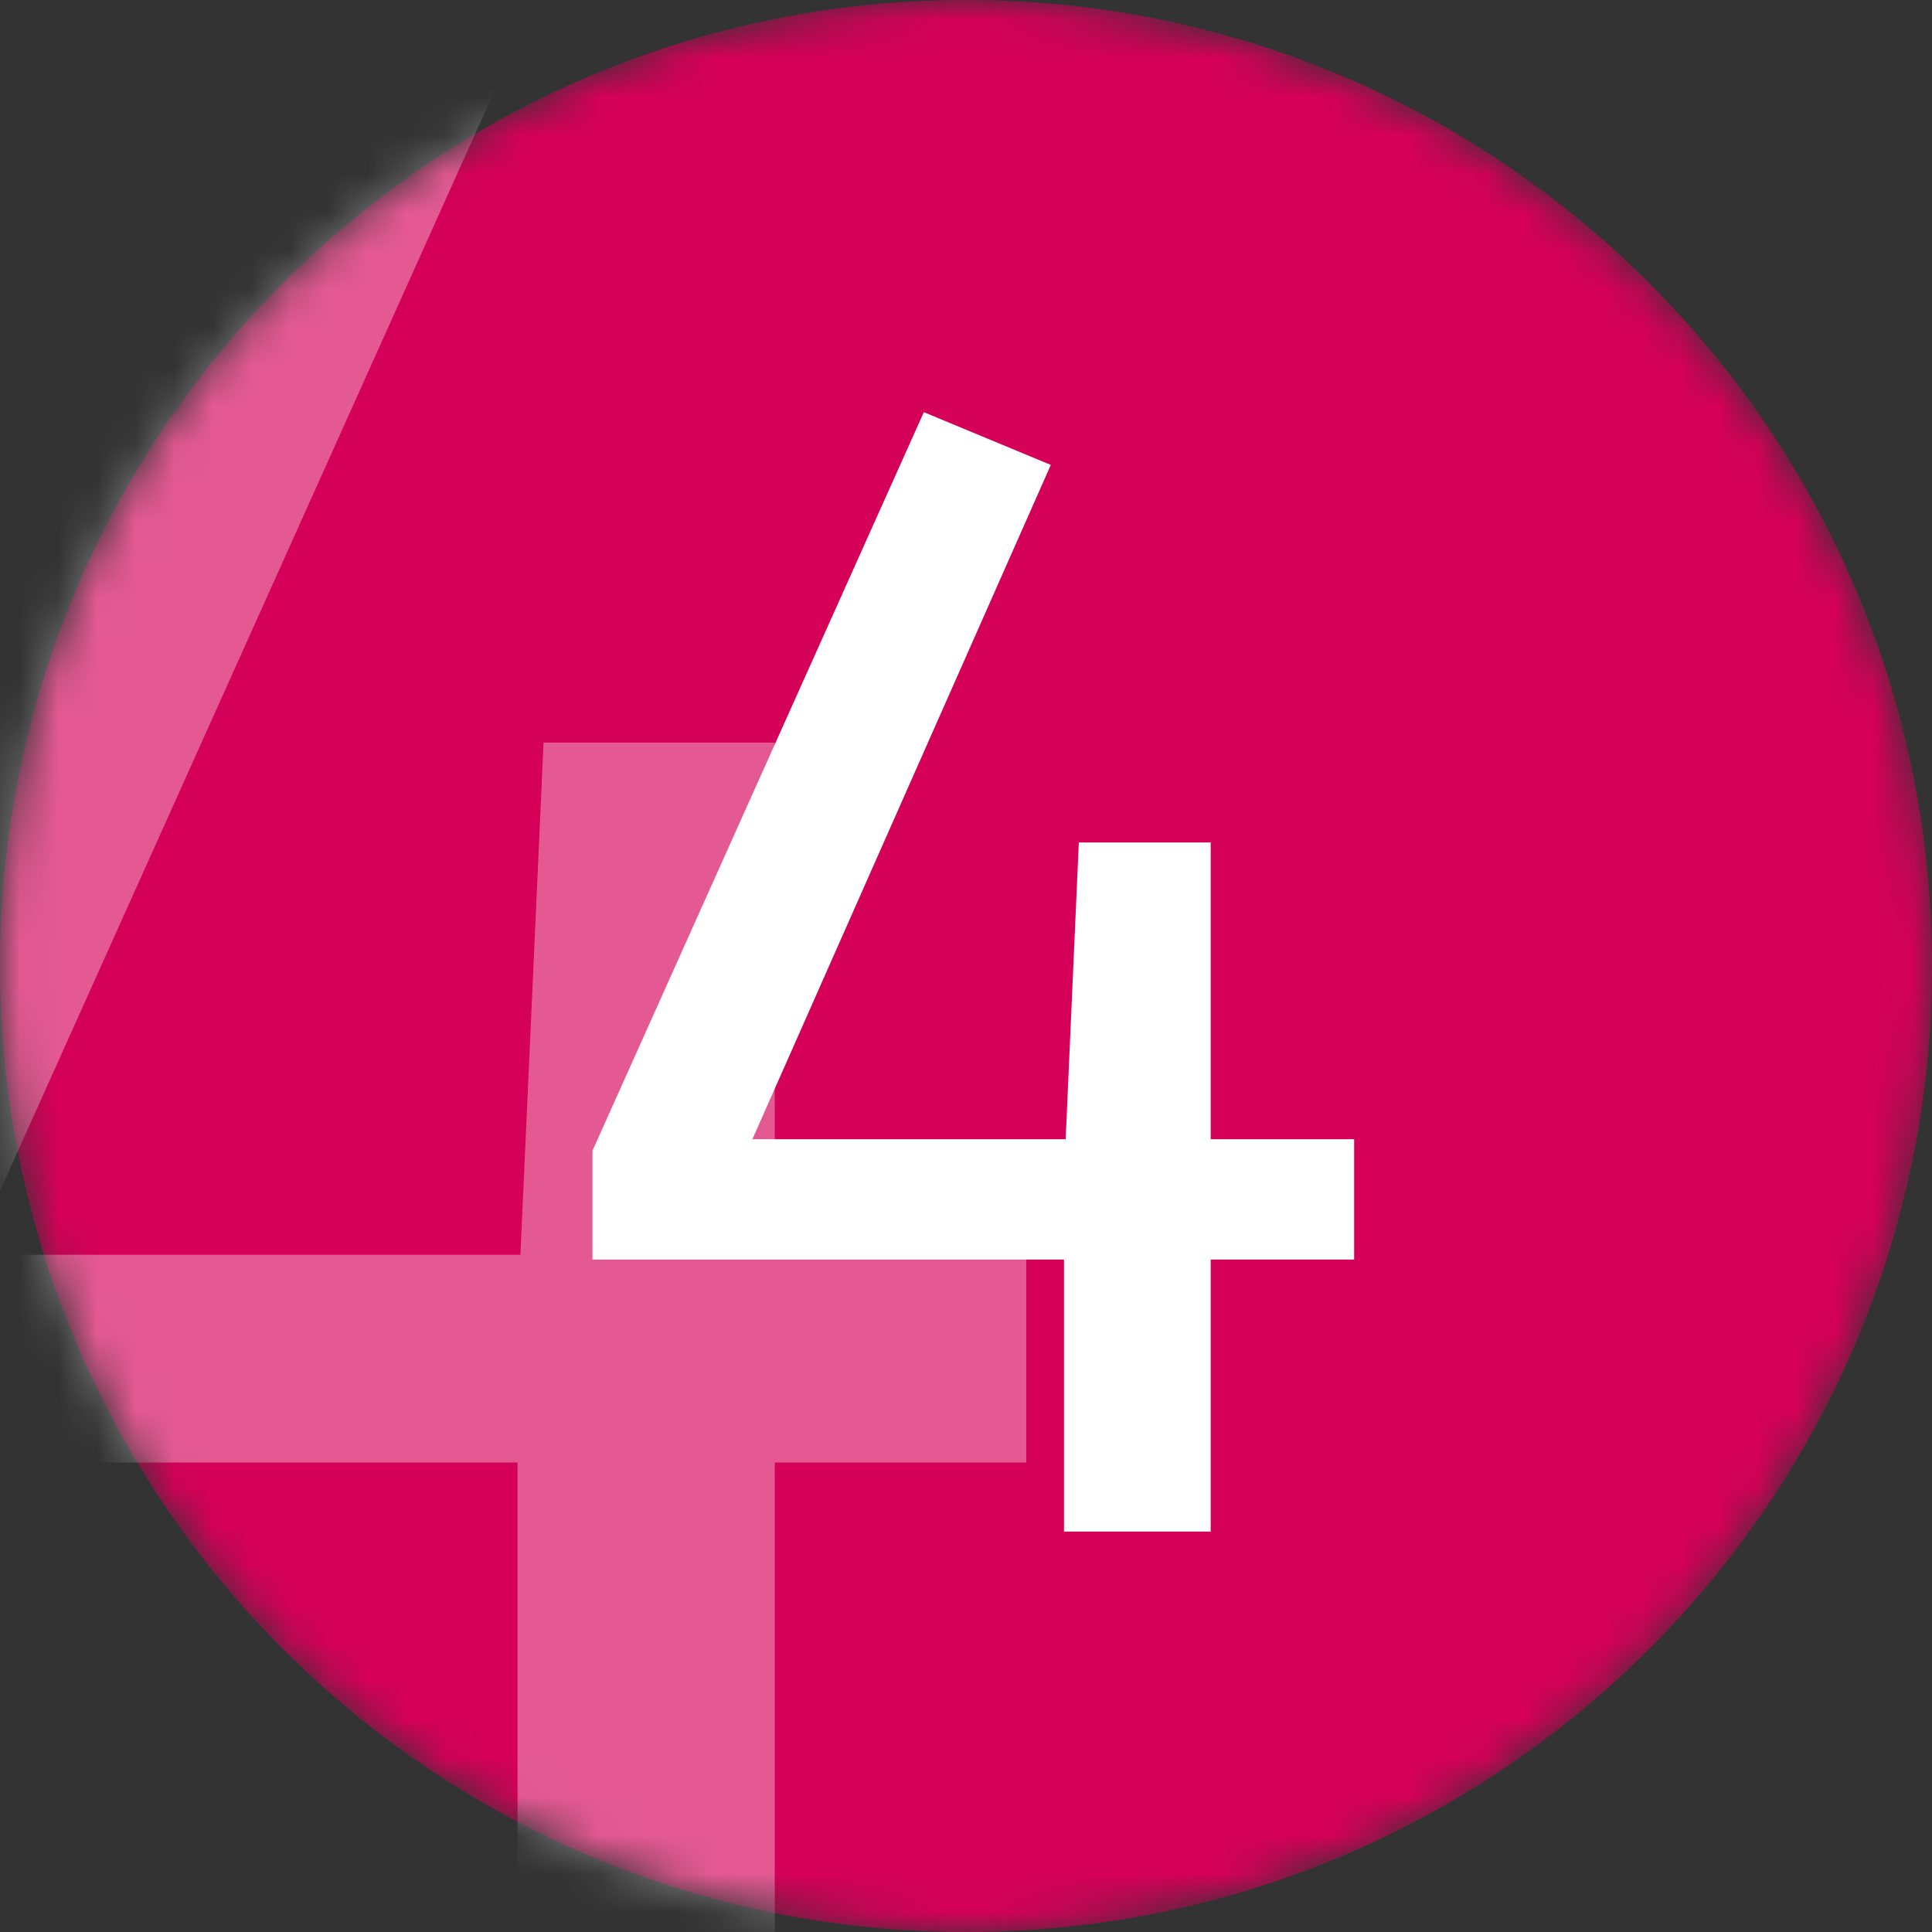
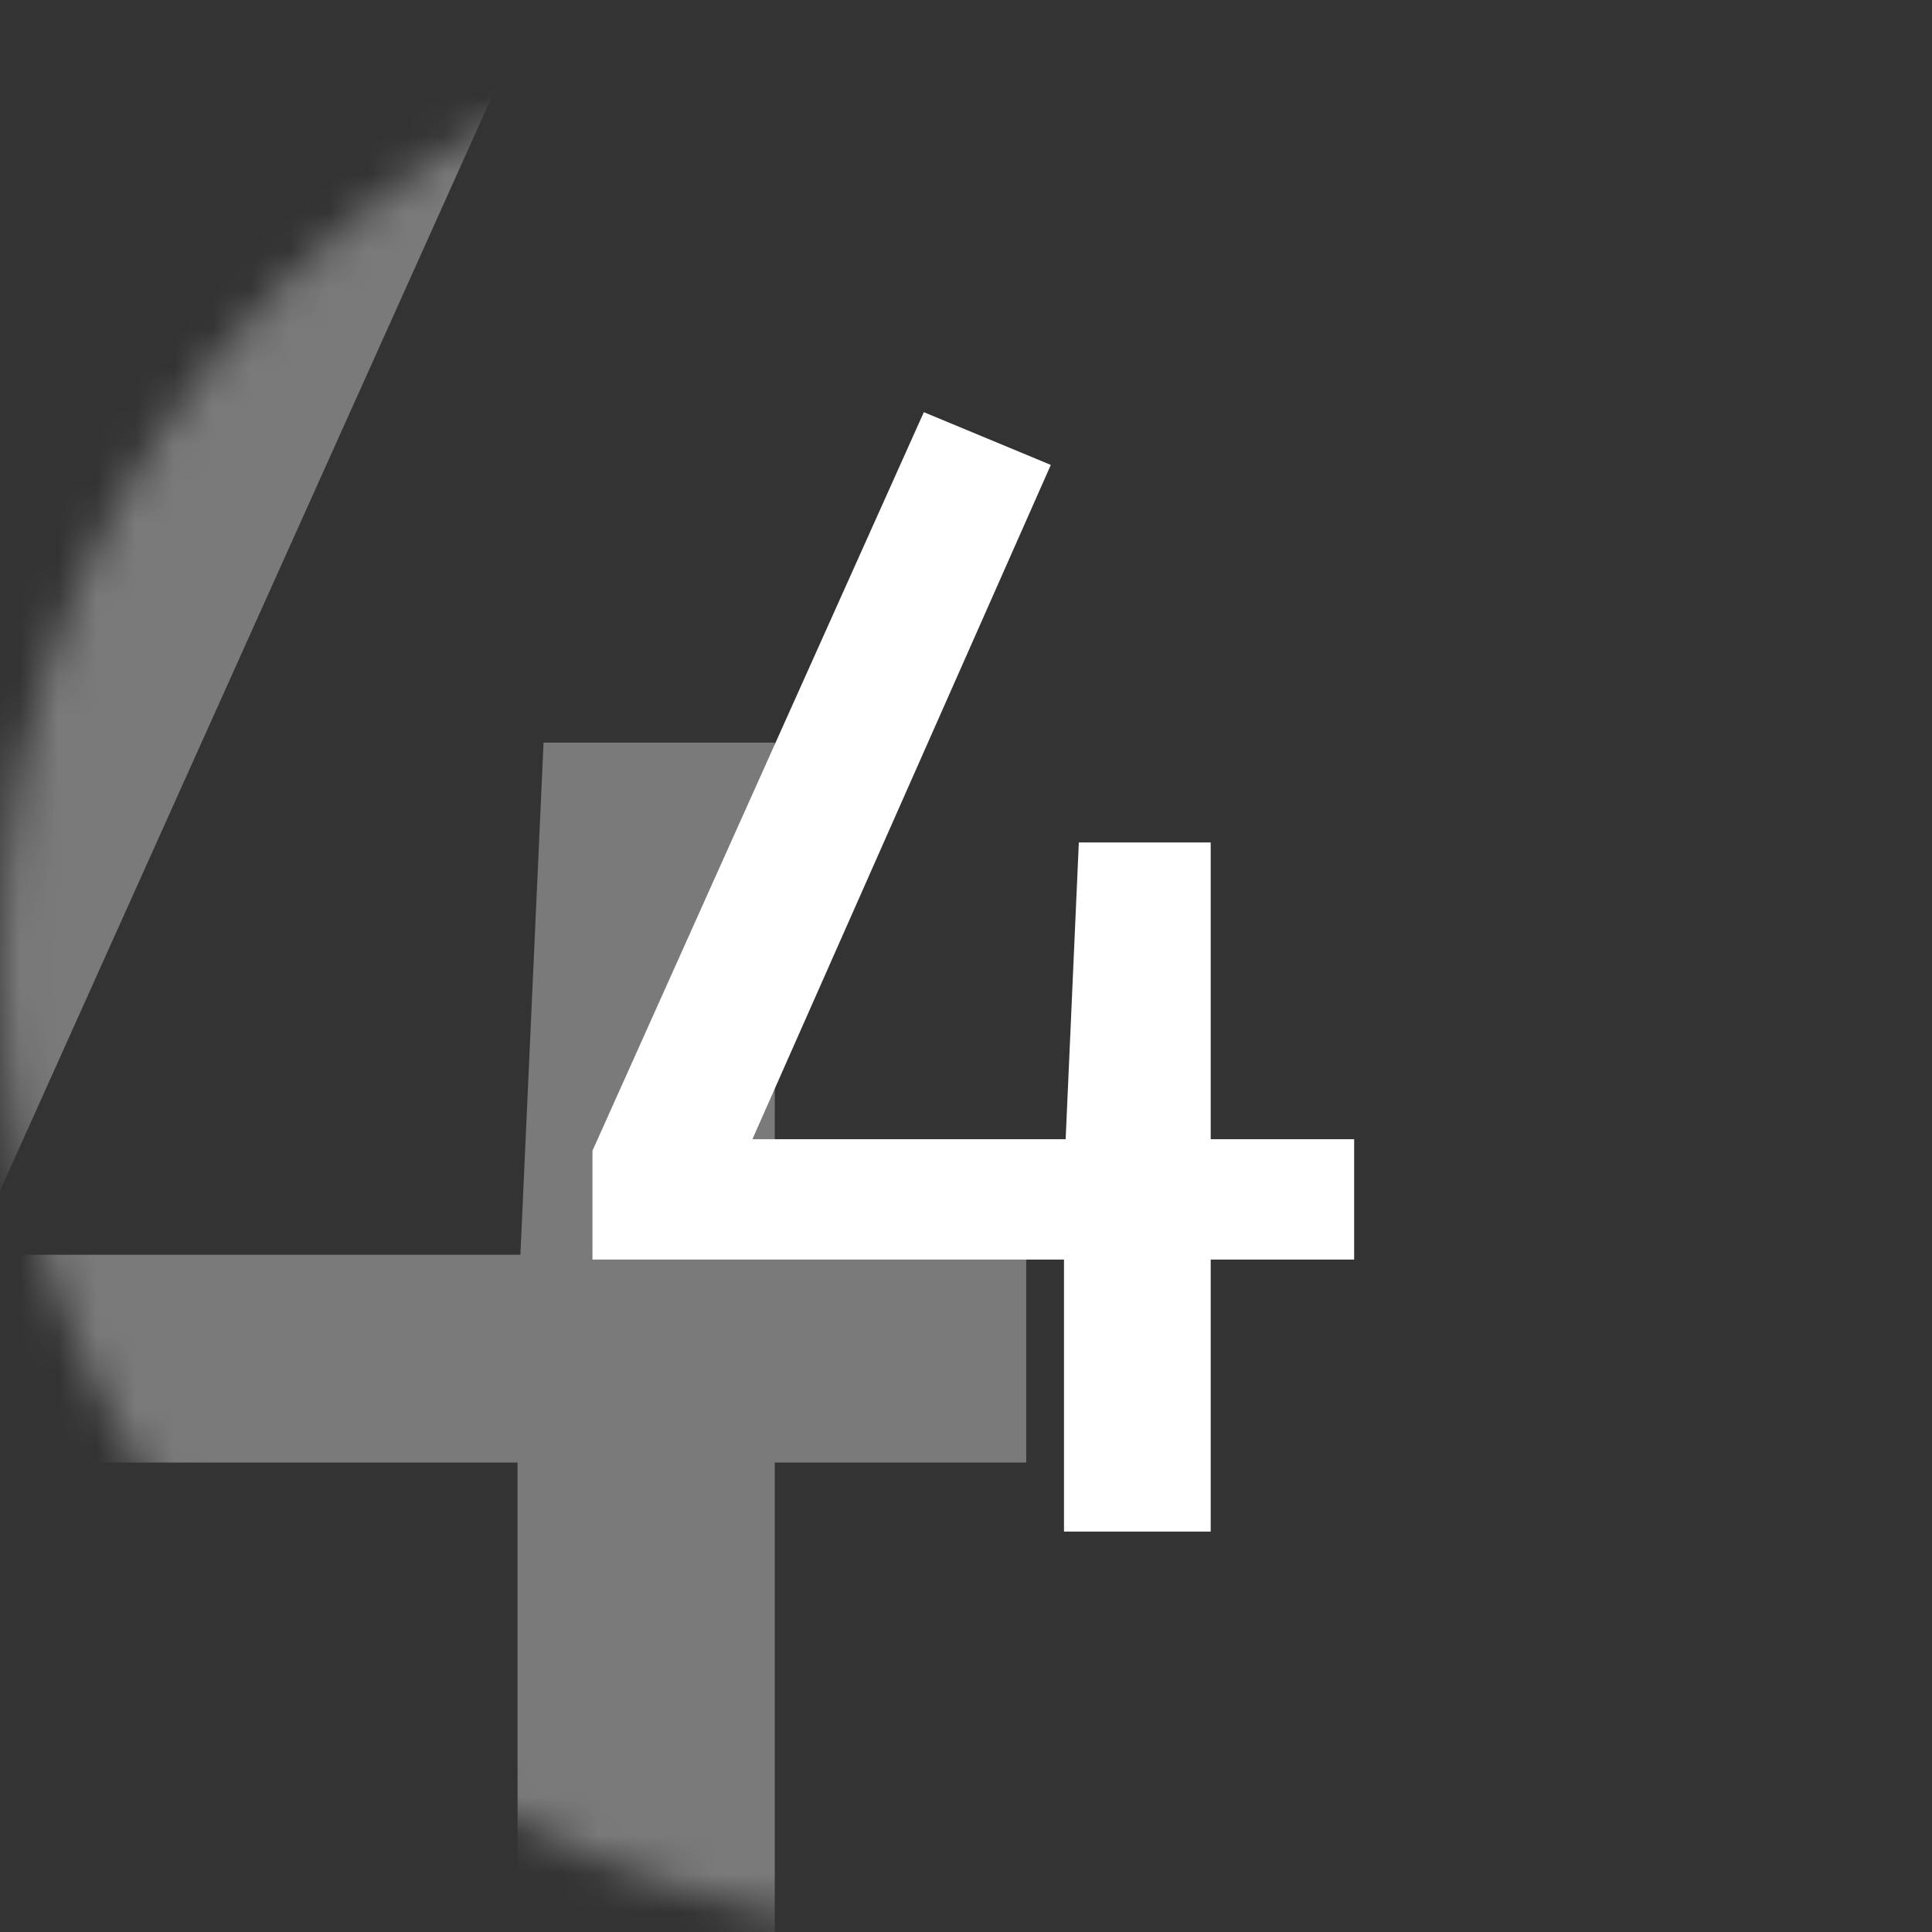
<svg xmlns="http://www.w3.org/2000/svg" width="50" height="50" viewBox="0 0 50 50" fill="none">
  <rect x="0" y="0" width="50" height="50" fill="#333333" stroke="none" />
  <mask id="mask0_188_458" style="mask-type:alpha" maskUnits="userSpaceOnUse" x="0" y="0" width="50" height="50">
    <path d="M50 25C50 38.807 38.807 50 25 50C11.193 50 0 38.807 0 25C0 11.193 11.193 0 25 0C38.807 0 50 11.193 50 25Z" fill="#D50058" />
  </mask>
  <g mask="url(#mask0_188_458)">
-     <path d="M50 25C50 38.807 38.807 50 25 50C11.193 50 0 38.807 0 25C0 11.193 11.193 0 25 0C38.807 0 50 11.193 50 25Z" fill="#D50058" />
    <path d="M26.559 32.474V37.85H20.051V50H13.394V37.85H-8V32.99L7.035 0L12.795 2.356L-0.744 32.474H13.468L14.067 19.219H20.051V32.474H26.559Z" fill="white" fill-opacity="0.35" />
    <path d="M35.045 29.483V32.597H31.333V39.637H27.536V32.597H15.333V29.781L23.909 10.667L27.195 12.032L19.472 29.483H27.579L27.92 21.803H31.333V29.483H35.045Z" fill="white" />
  </g>
</svg>